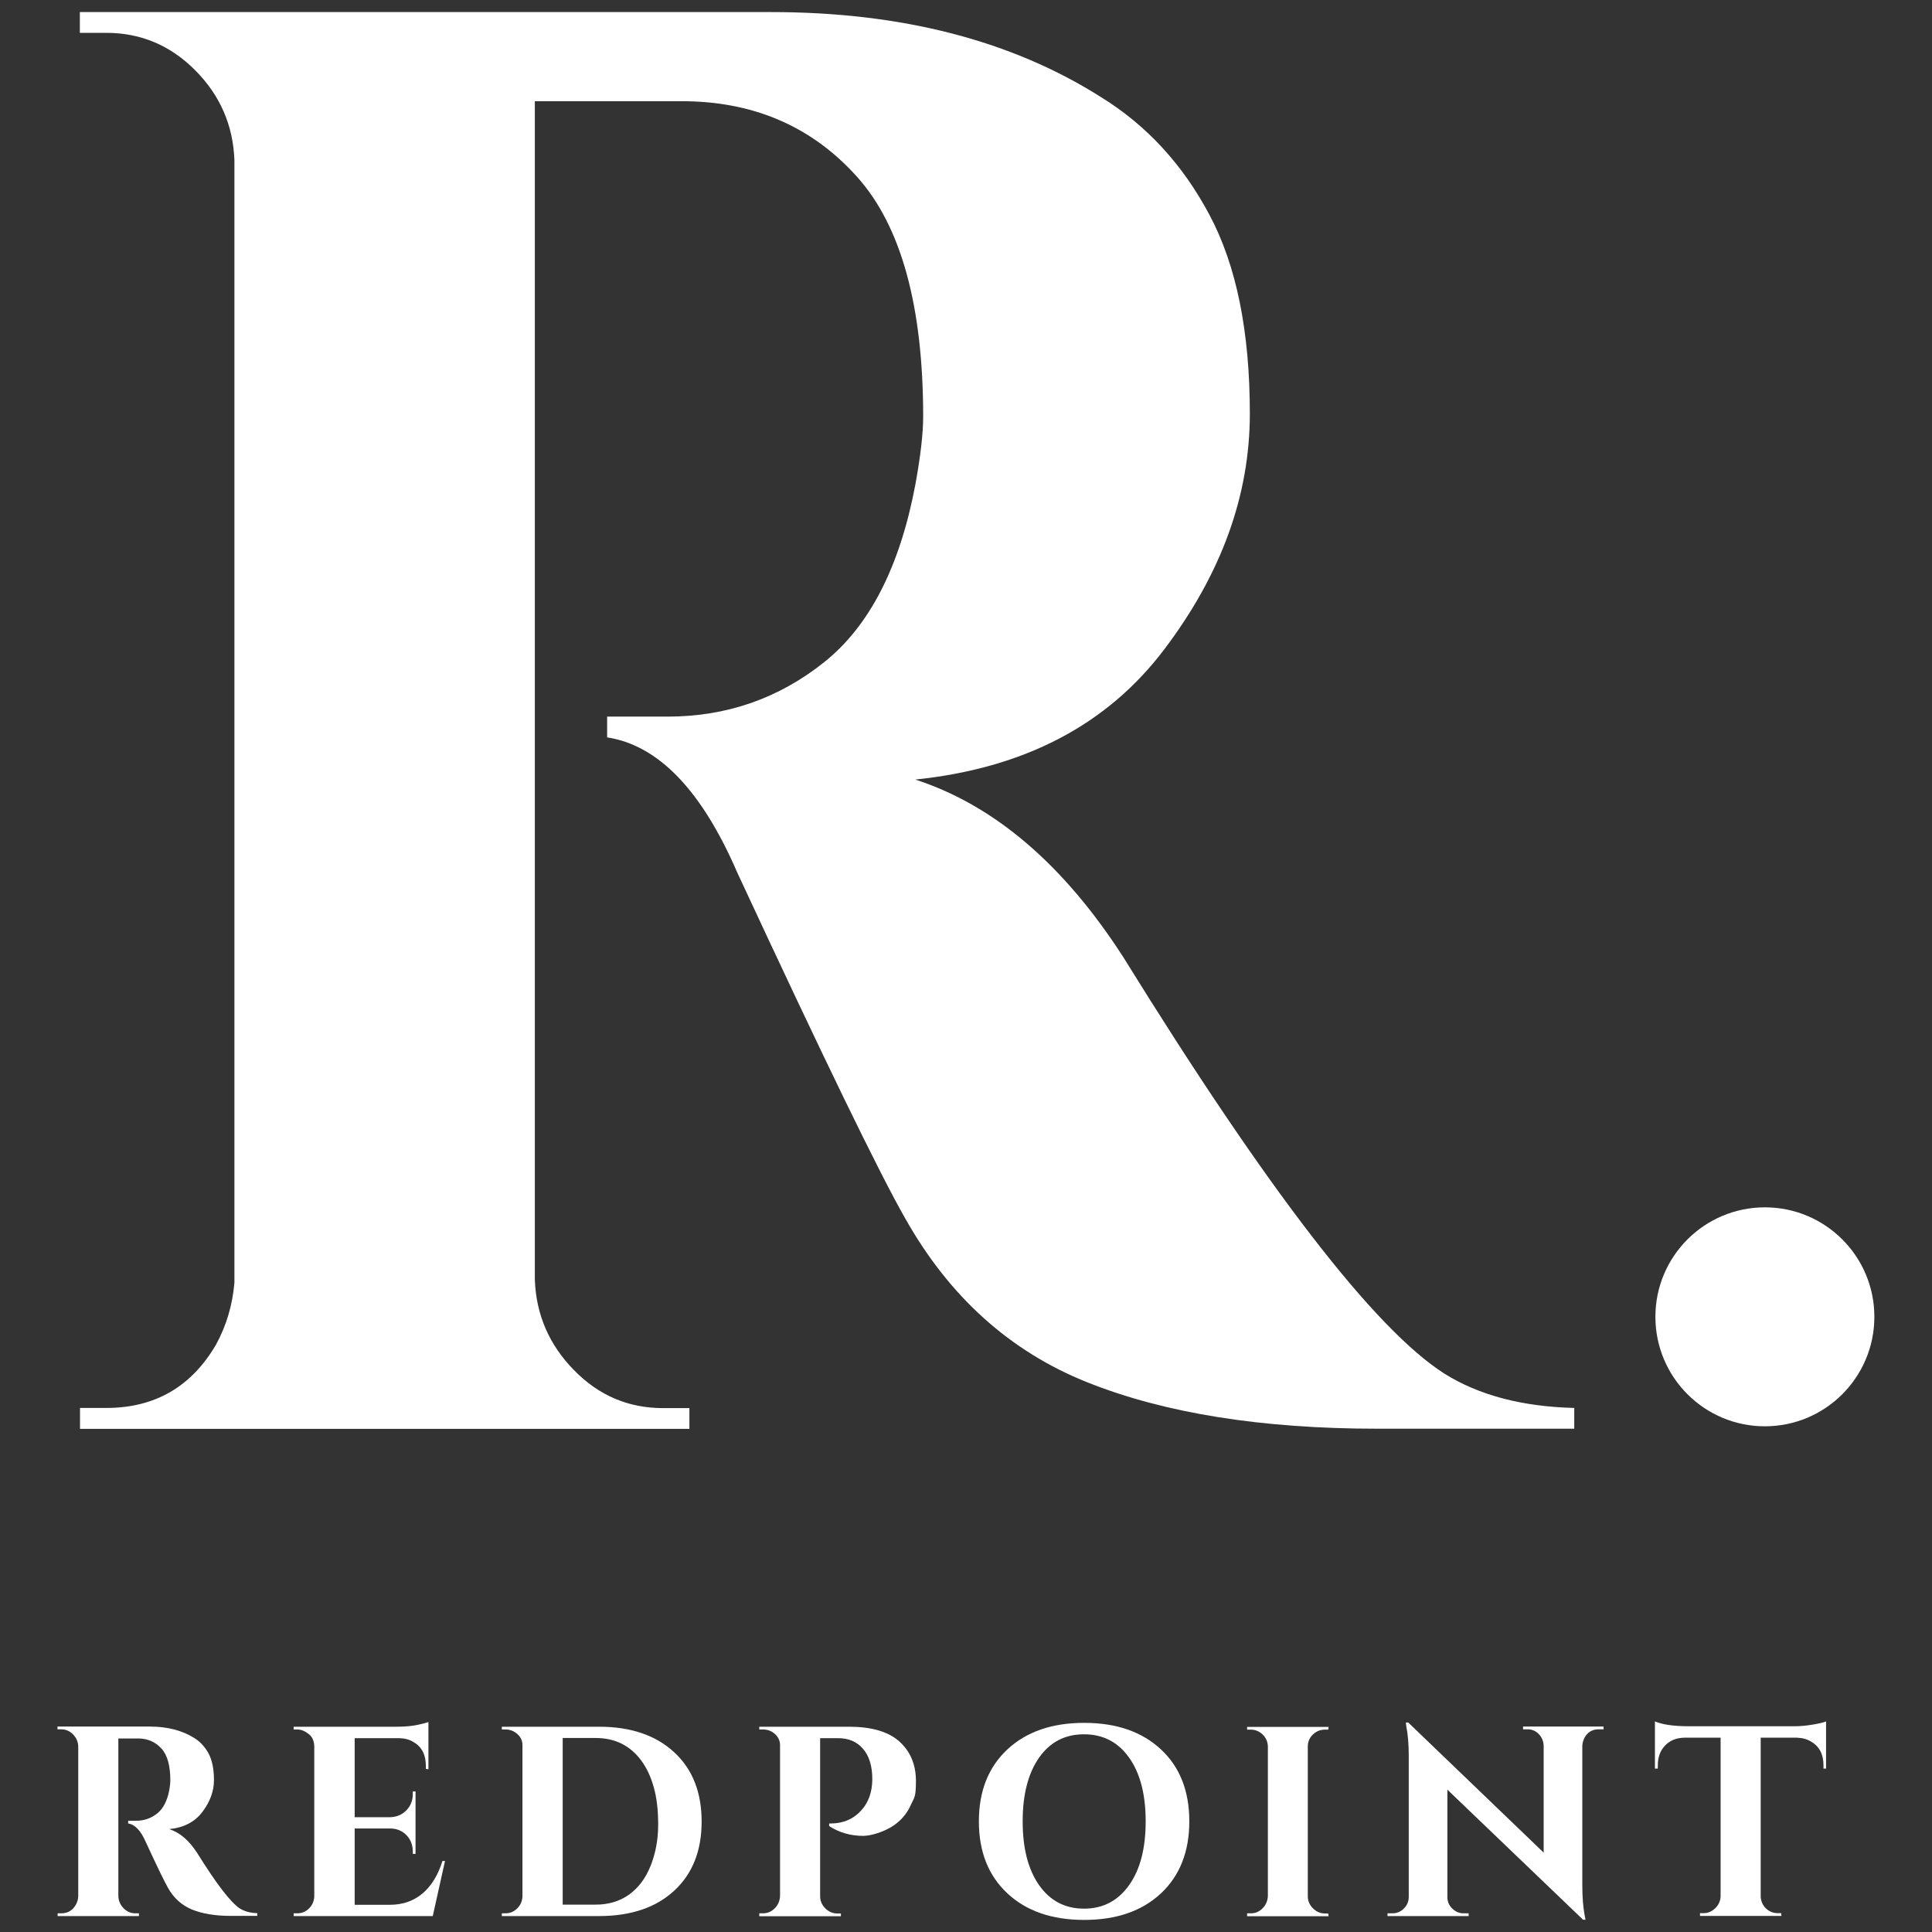
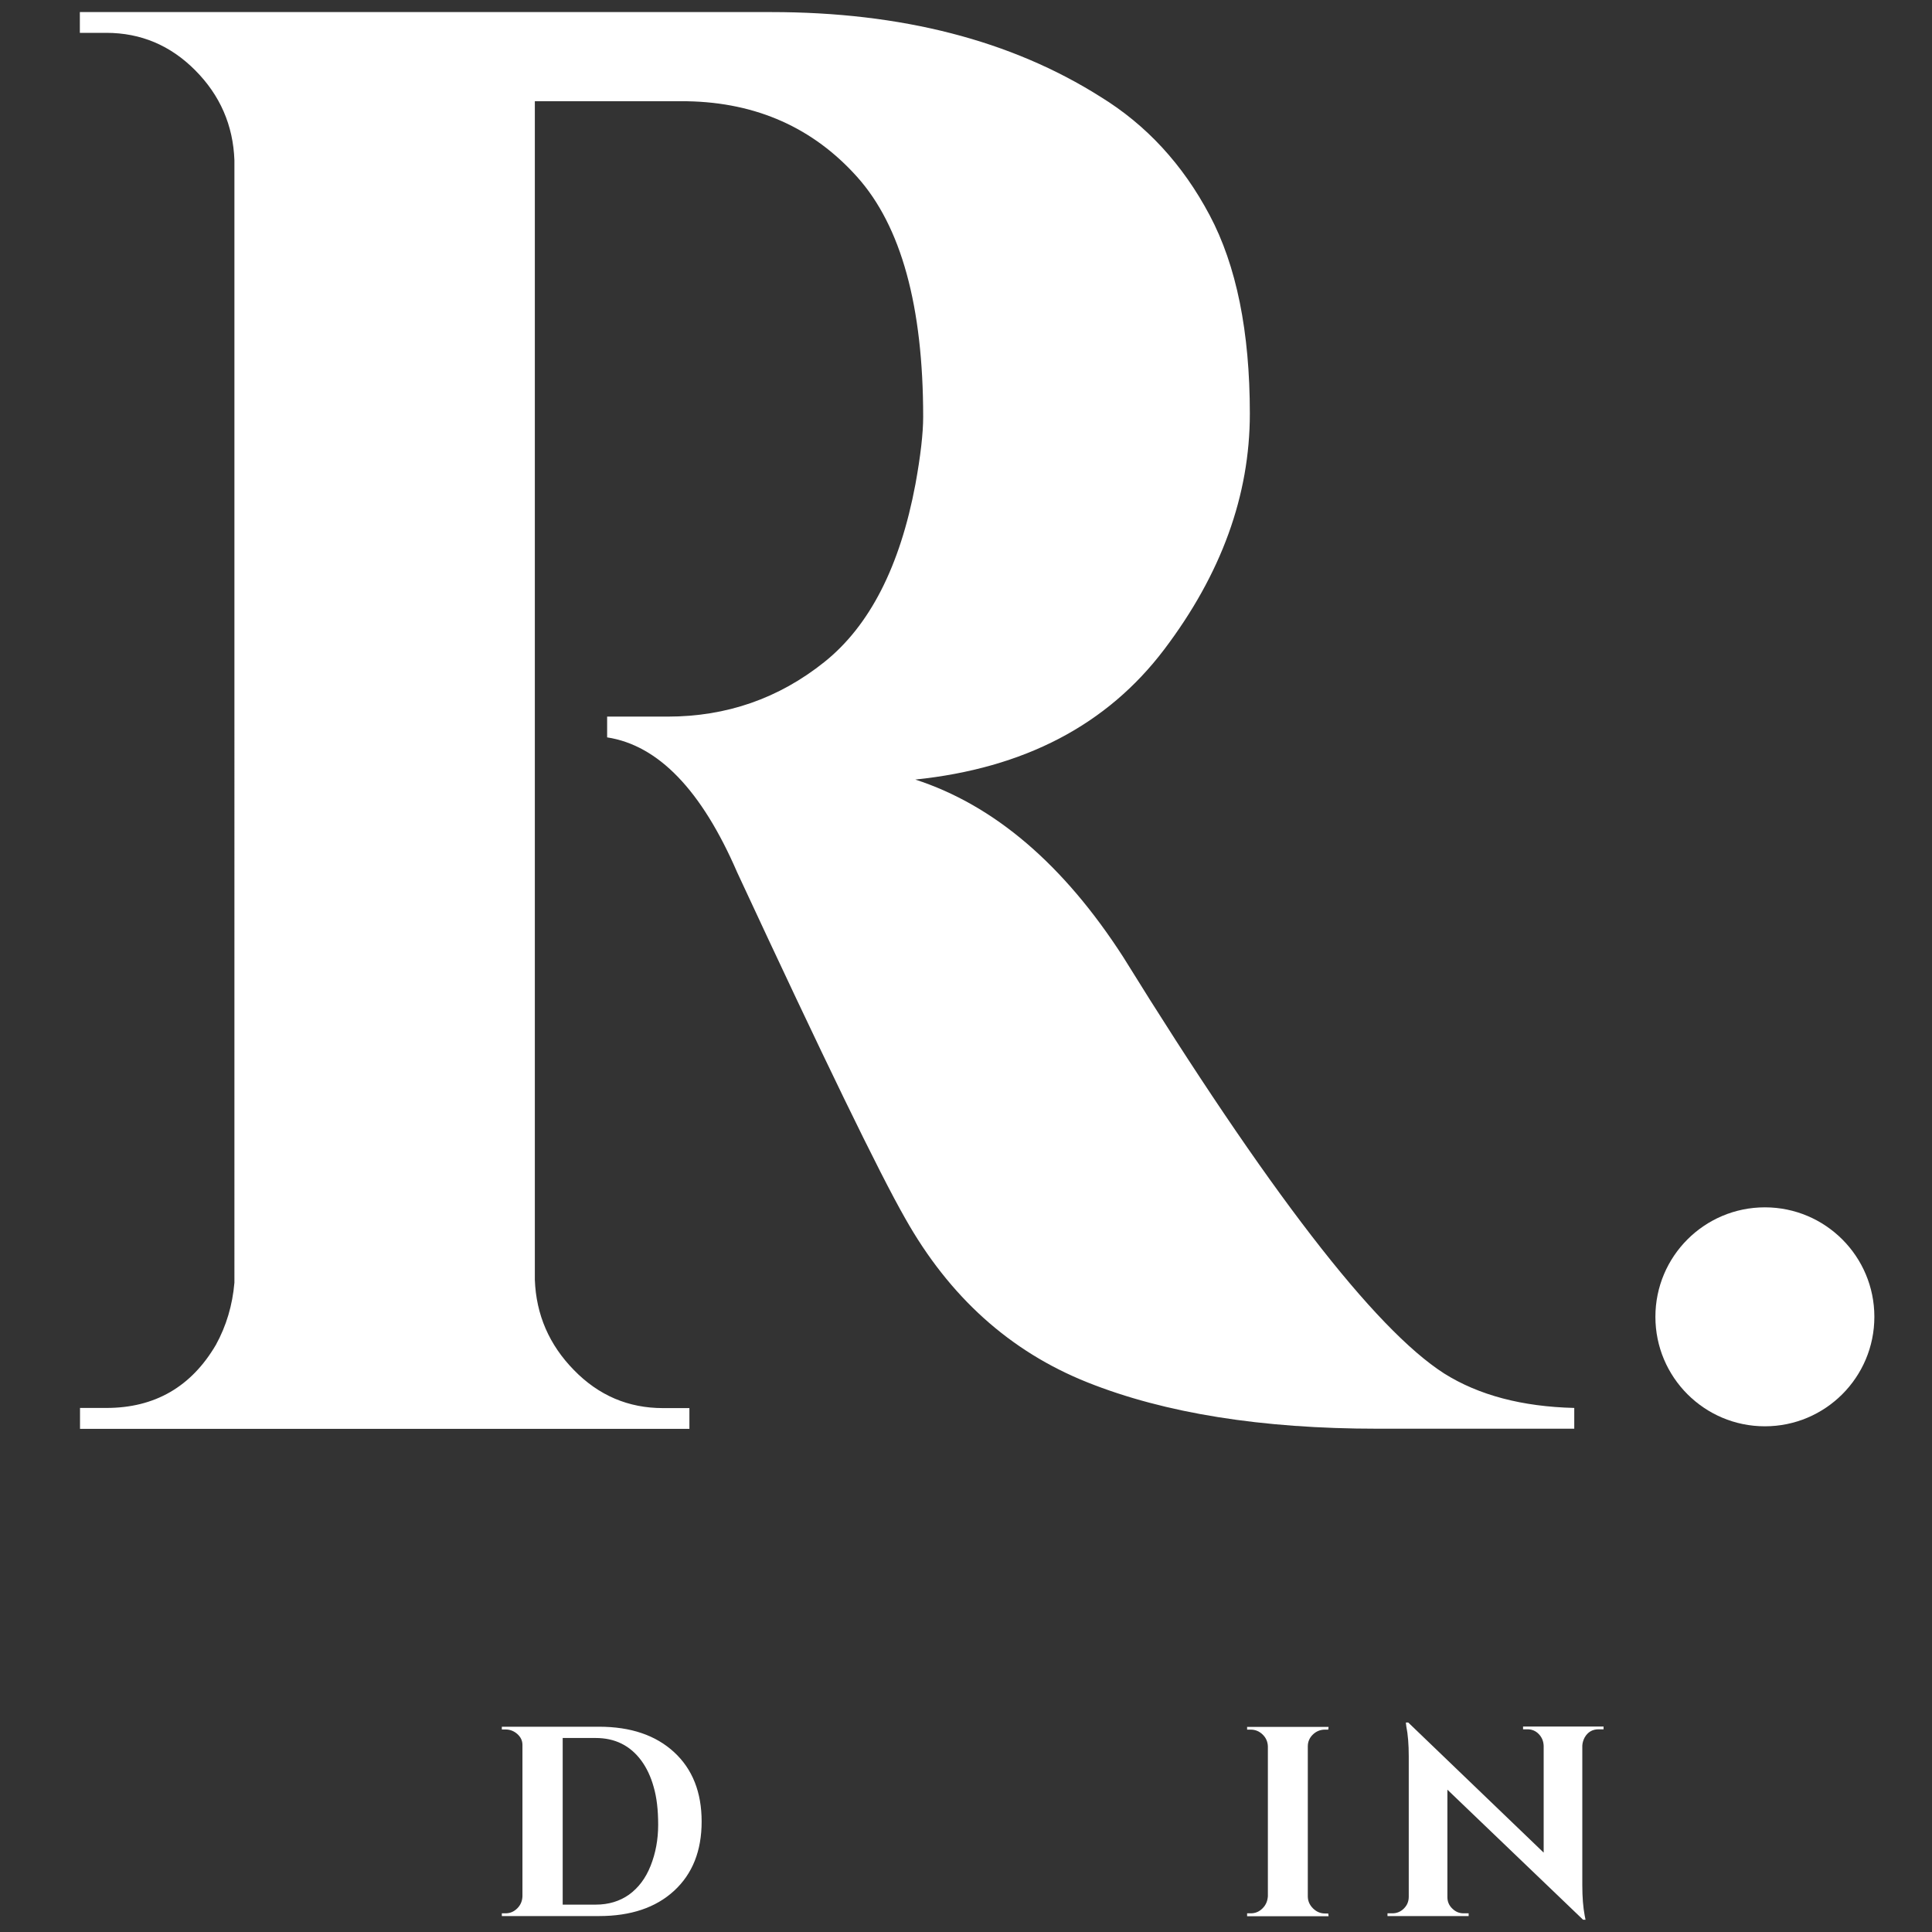
<svg xmlns="http://www.w3.org/2000/svg" id="Layer_1" data-name="Layer 1" version="1.1" viewBox="0 0 1200 1200">
  <rect x="0" y="0" width="1200" height="1200" fill="#333333" stroke="none" />
  <defs>
    <style>
      .cls-1 {
        fill: #fff;
        stroke-width: 0px;
      }
    </style>
  </defs>
-   <path class="cls-1" d="M35.8,1190.1v-1.7h2.2c4,0,7-1.7,9.1-5.3.9-1.6,1.4-3.3,1.5-5.2v-93.2c-.1-2.9-1.2-5.4-3.3-7.5-2.1-2.1-4.5-3.1-7.4-3.1h-2.2v-1.7h57.4c10.8,0,20,2.4,27.4,7,3.8,2.3,6.8,5.6,9.1,9.8,2.2,4.2,3.3,9.7,3.3,16.5s-2.4,13.3-7.1,19.6c-4.7,6.3-11.6,9.9-20.7,10.8,6.6,2.1,12.3,7,17.3,14.7,12,19.3,20.9,30.9,26.6,34.6,2.9,1.8,6.5,2.8,10.8,2.9v1.7h-16.3c-9.6,0-17.7-1.3-24.1-3.9-6.4-2.6-11.5-7.1-15.1-13.6-2.1-3.7-6.8-13.3-13.9-28.7-3-6.8-6.6-10.6-10.8-11.2v-1.7h5c4.9,0,9.2-1.5,13-4.5,3.8-3,6.3-7.9,7.6-14.8.4-2.4.6-4.2.6-5.6,0-9.2-1.8-15.9-5.5-19.9-3.7-4.1-8.4-6.2-14.1-6.3h-12.7v97.9c.1,2.9,1.2,5.4,3.2,7.5,2.1,2.1,4.5,3.2,7.4,3.2h2.2v1.7h-50.6Z" />
-   <path class="cls-1" d="M182.4,1190.1v-1.7h2.2c2.9,0,5.3-1,7.4-3.1,2.1-2.1,3.1-4.6,3.2-7.5v-93.5c-.2-2.9-1.1-5-2.5-6.4-2.7-2.5-5.4-3.7-8.1-3.7h-2.2v-1.7h63.7c5.4,0,9.9-.4,13.5-1.2,3.6-.8,5.7-1.4,6.5-1.7v29.3l-1.6-.2v-1.9c0-7-2.6-11.9-7.7-14.8-2.4-1.5-5.3-2.3-8.6-2.4h-27.9v49.1h21.9c4.1-.1,7.5-1.5,10.2-4.3,2.7-2.7,4-6.1,4-10.2v-1.5h1.7v38.8h-1.7v-1.3c0-4.2-1.3-7.6-3.9-10.3-2.6-2.7-5.9-4.1-9.9-4.2h-22.3v47.4h21.8c8.1,0,14.9-2.4,20.4-7.1,5.5-4.7,9.6-11.4,12.3-20.1h1.6l-7.6,34.2h-86.2Z" />
  <path class="cls-1" d="M311.7,1190.1v-1.7h2.2c2.9,0,5.3-1,7.4-3.1,2.1-2.1,3.1-4.6,3.2-7.5v-94c0-2.7-1.1-4.9-3.2-6.8-2.2-1.9-4.6-2.8-7.4-2.8h-2.2v-1.7h60.4c19.7,0,35.2,5.3,46.6,15.8,11.4,10.5,17.1,24.9,17.1,43.1s-5.7,32.5-17.1,43c-11.4,10.5-27,15.7-46.6,15.7h-60.4ZM349.5,1183h20.5c8,0,14.9-2.1,20.7-6.2,5.8-4.2,10.3-10.1,13.4-17.9,3.1-7.8,4.7-16.3,4.7-25.5s-.9-17-2.8-23.5c-1.8-6.5-4.4-11.9-7.7-16.4-6.9-9.3-16.3-14-28.3-14h-20.5v103.5Z" />
-   <path class="cls-1" d="M471.6,1190.1v-1.7h2.2c2.9,0,5.3-1,7.4-3.1,2.1-2.1,3.1-4.6,3.3-7.5v-93.8c0-2.8-1.1-5.1-3.2-7-2.1-1.9-4.6-2.8-7.5-2.8h-2.2v-1.7h55.8c13.6,0,23.9,2.9,30.8,8.8,7.1,6.2,10.7,14.5,10.7,24.9s-1,10-3,14.5c-3.8,8.8-10.9,14.8-21.2,18-3,1-5.8,1.5-8.4,1.6-7.9,0-15-2-21.3-6.1v-1.6h.9c7.9,0,14.3-2.8,19.2-8.3,4.4-4.9,6.7-11.4,6.7-19.3s-1.9-14.3-5.7-18.7c-3.8-4.5-9-6.7-15.6-6.7h-11.1v98.2c0,2.9,1.1,5.4,3.2,7.5,2.1,2.1,4.6,3.2,7.5,3.2h2.2v1.7h-50.6Z" />
-   <path class="cls-1" d="M625.7,1176c-11.8-11-17.7-25.9-17.7-44.7s5.9-33.7,17.7-44.7c11.8-11,27.7-16.5,47.7-16.5s35.9,5.5,47.7,16.5c11.8,11,17.6,25.9,17.6,44.7s-5.9,33.7-17.6,44.7c-11.8,11-27.7,16.5-47.7,16.5s-35.9-5.5-47.7-16.5ZM645.4,1091.7c-6.8,9.7-10.2,22.9-10.2,39.6s3.4,29.9,10.2,39.6c6.8,9.7,16.1,14.6,27.9,14.6s21.1-4.9,28-14.6c6.9-9.7,10.3-22.9,10.3-39.6s-3.4-29.9-10.3-39.6c-6.9-9.7-16.2-14.5-28-14.5s-21.1,4.8-27.9,14.5Z" />
  <path class="cls-1" d="M774.6,1190.1v-1.7h2.2c2.9,0,5.3-1,7.4-3.1,2.1-2.1,3.1-4.6,3.3-7.5v-93.1c-.1-2.9-1.2-5.4-3.3-7.4-2.1-2-4.5-3-7.4-3h-2.2v-1.7h50.6l-.2,1.7h-2c-2.9,0-5.4,1-7.5,3-2.1,2-3.2,4.5-3.2,7.4v93.1c0,2.9,1.1,5.4,3.2,7.5,2.1,2.1,4.6,3.2,7.5,3.2h2l.2,1.7h-50.6Z" />
  <path class="cls-1" d="M861.8,1190.1v-1.7h3c2.8,0,5.2-1,7.2-3,2-2,3-4.4,3-7.3v-87.2c0-7.4-.5-13.6-1.5-18.5l-.3-2.5h1.5l84.1,80.8v-66.3c-.1-2.9-1.1-5.3-3-7.3-1.9-2-4.3-3-7-3h-2.8v-1.7h50v1.7h-3.1c-3.8,0-6.7,1.7-8.6,5-.8,1.5-1.4,3.2-1.5,5.1v86.7c0,7.5.5,13.8,1.5,19l.5,2.5h-1.5l-84.3-80.8v66.7c0,2.8,1,5.2,3,7.1,2,2,4.3,3,7.1,3h3.1v1.7h-50.3Z" />
-   <path class="cls-1" d="M1027.9,1098.5v-29.3c4.5,1.9,11.1,2.9,19.6,3h67.1c3.4,0,7.1-.3,11.2-1,4.1-.7,6.8-1.3,8.4-2v29.3h-1.6v-2c0-6.9-2.6-11.9-7.8-14.8-2.4-1.5-5.4-2.3-8.9-2.4h-22.3v98.6c.1,2.9,1.2,5.4,3.2,7.4,2.1,2,4.5,3,7.5,3h2l.2,1.7h-50.6v-1.7h2.1c2.8,0,5.2-1,7.3-3,2.1-2,3.2-4.4,3.4-7.2v-98.8h-22.4c-5.1.1-9.1,1.7-12.1,4.9-3,3.1-4.5,7.2-4.5,12.3v2h-1.6Z" />
  <path class="cls-1" d="M49.7,887.4v-12.9h16.4c30,0,52.7-13.1,68-39.2,6.5-11.8,10.3-24.7,11.5-38.6V99.5c-.8-21.7-8.9-40.3-24.3-55.8-15.4-15.5-33.8-23.3-55.3-23.3h-16.4V7.5h429.3c81,0,149.2,17.6,204.6,52.6,28.5,17.5,51.1,42,67.8,73.5,16.7,31.4,25,72.5,25,123.3s-17.7,99.6-53.2,146.5c-35.5,46.9-87,73.8-154.6,80.8,49,15.9,92.1,52.7,129.2,110.3,89.5,144.6,155.9,230.8,199.3,258.6,21.5,13.5,48.4,20.6,80.8,21.4v12.9h-122.1c-72.1,0-132.2-9.6-180.3-28.8-48.1-19.2-85.8-53.2-113.2-101.9-15.9-27.8-50.7-99.4-104.3-214.8-22.1-51.1-49-79-80.8-83.9v-12.9h37.6c36.6,0,69-11.3,97.2-33.8,28.2-22.5,47.1-59.4,56.7-110.6,3.2-17.6,4.8-31.6,4.8-41.8,0-68.8-13.7-118.5-41-149-27.3-30.5-62.5-46.2-105.4-47h-94.8v732c.8,21.7,8.9,40.4,24.3,56.1,15.4,15.8,33.8,23.6,55.3,23.6h16.4v12.9H49.7Z" />
  <circle class="cls-1" cx="1096.2" cy="817.9" r="68" />
</svg>